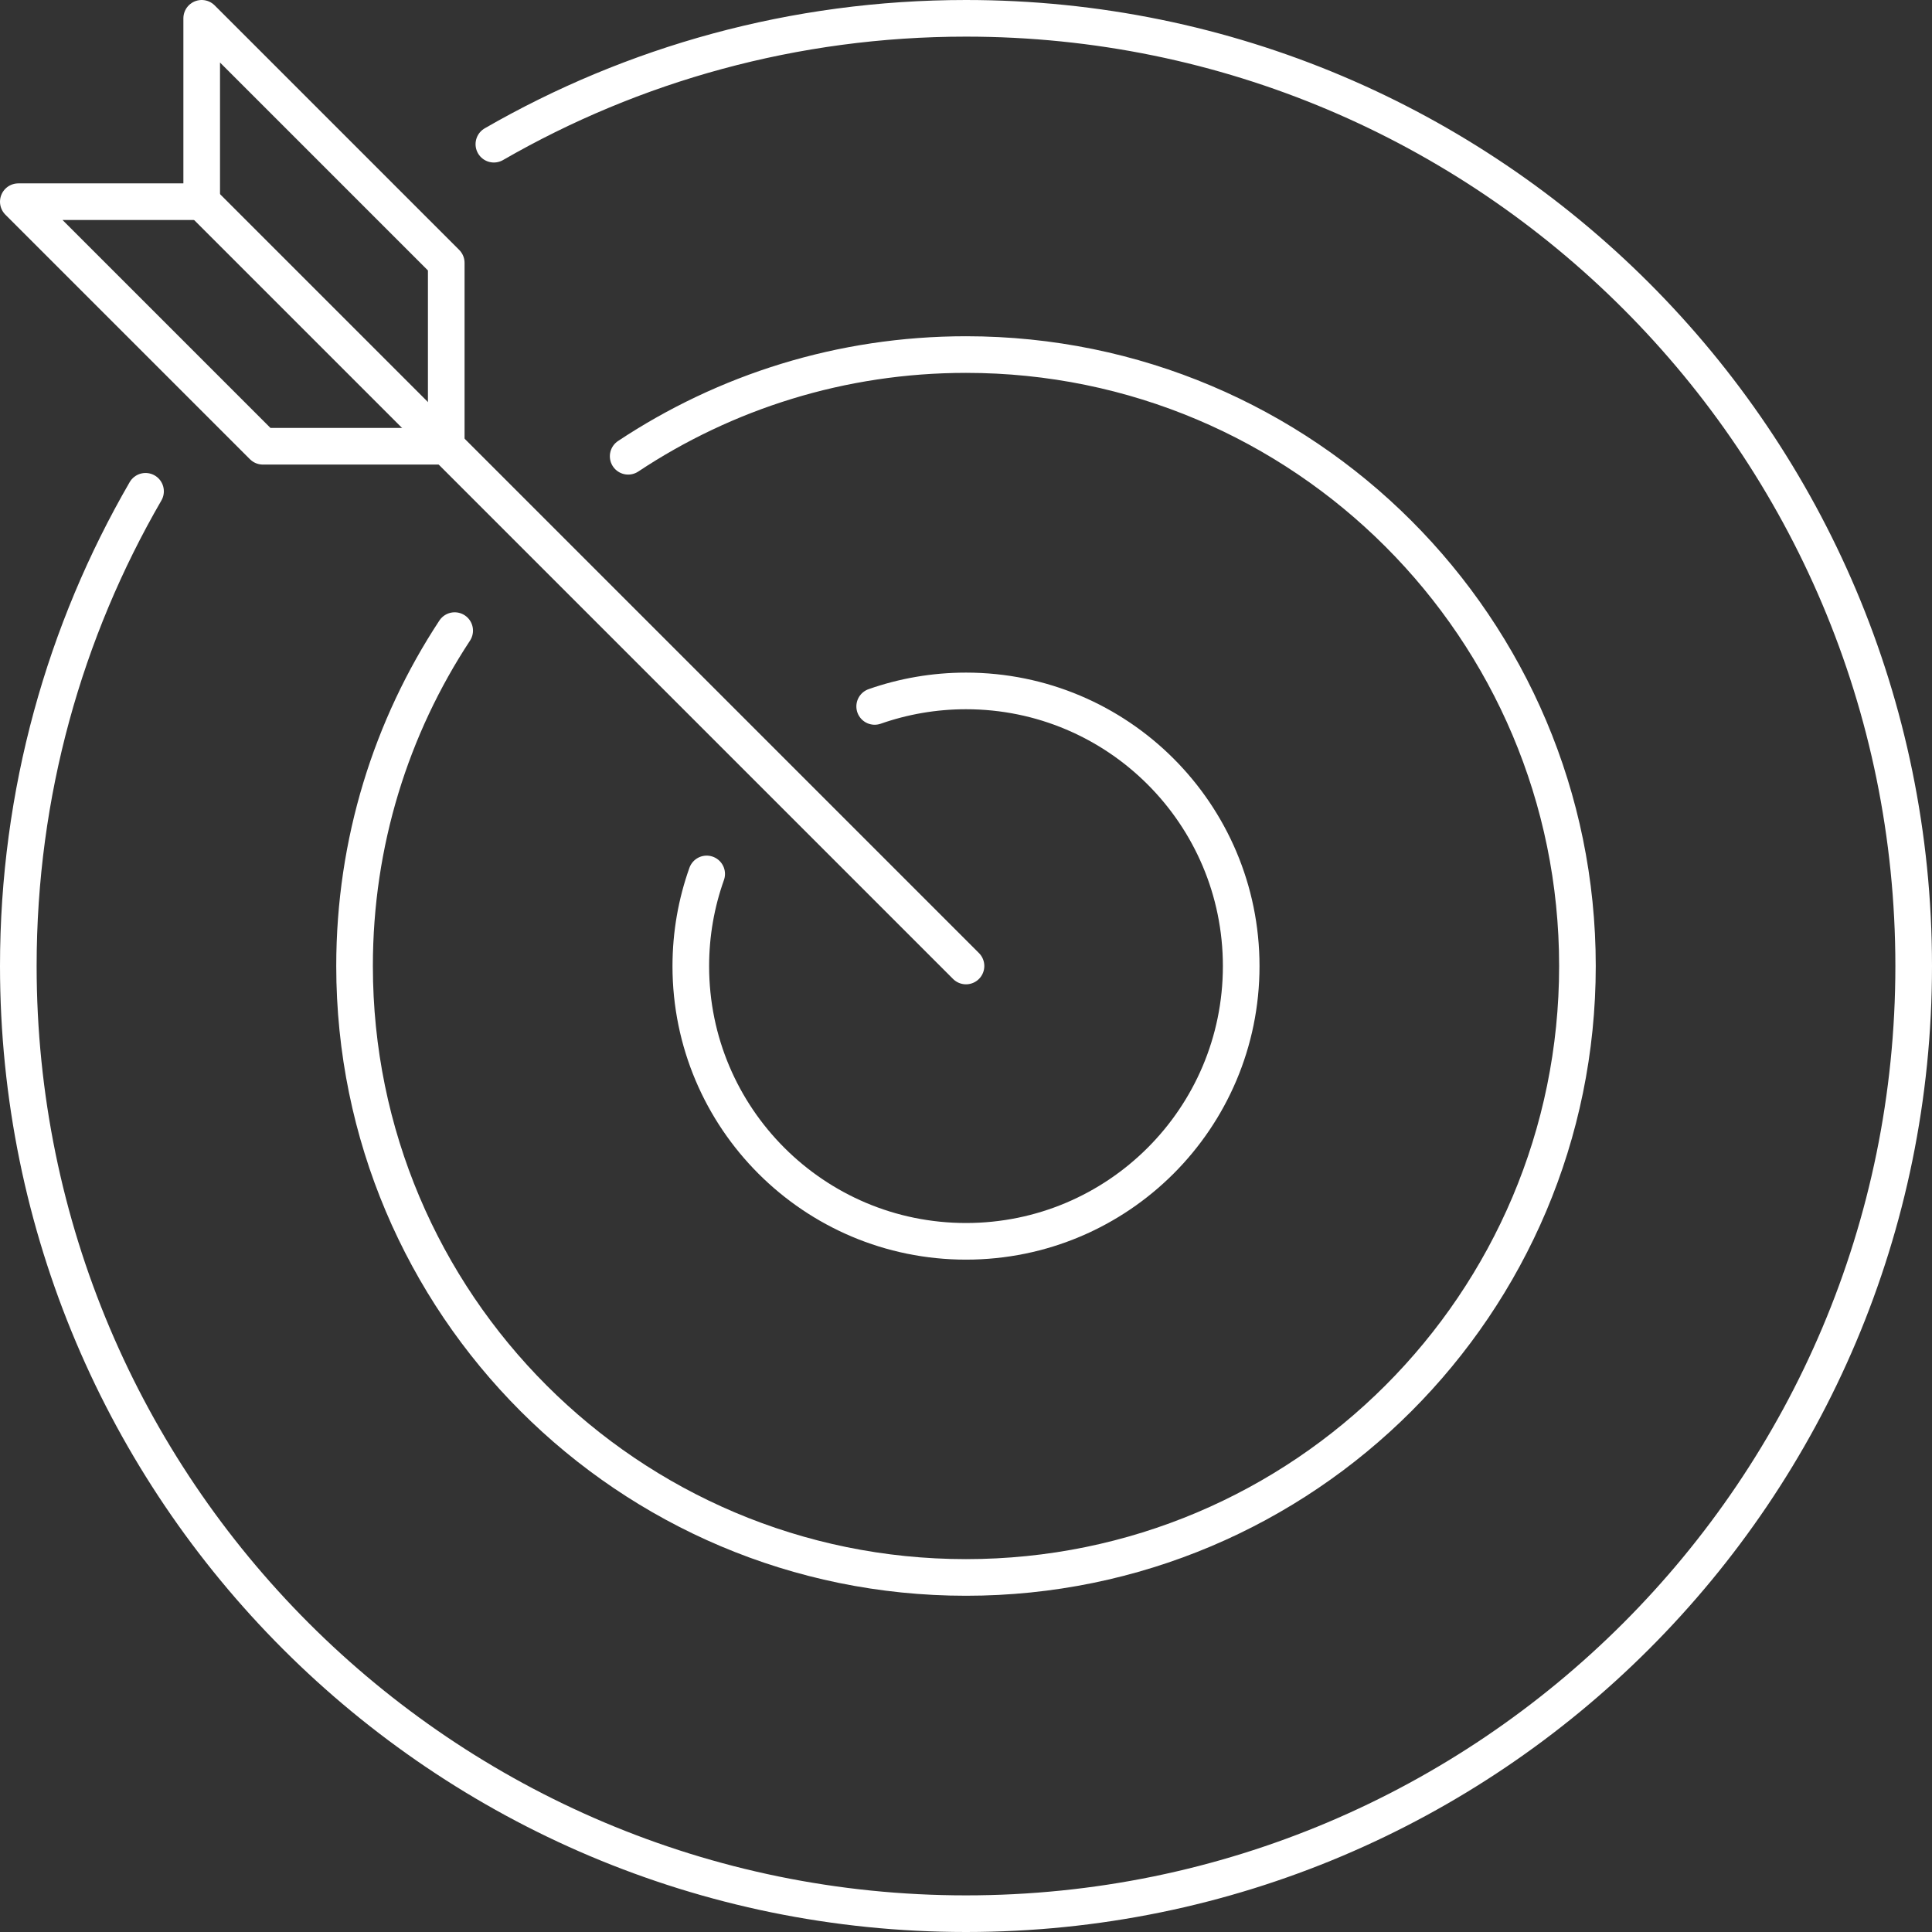
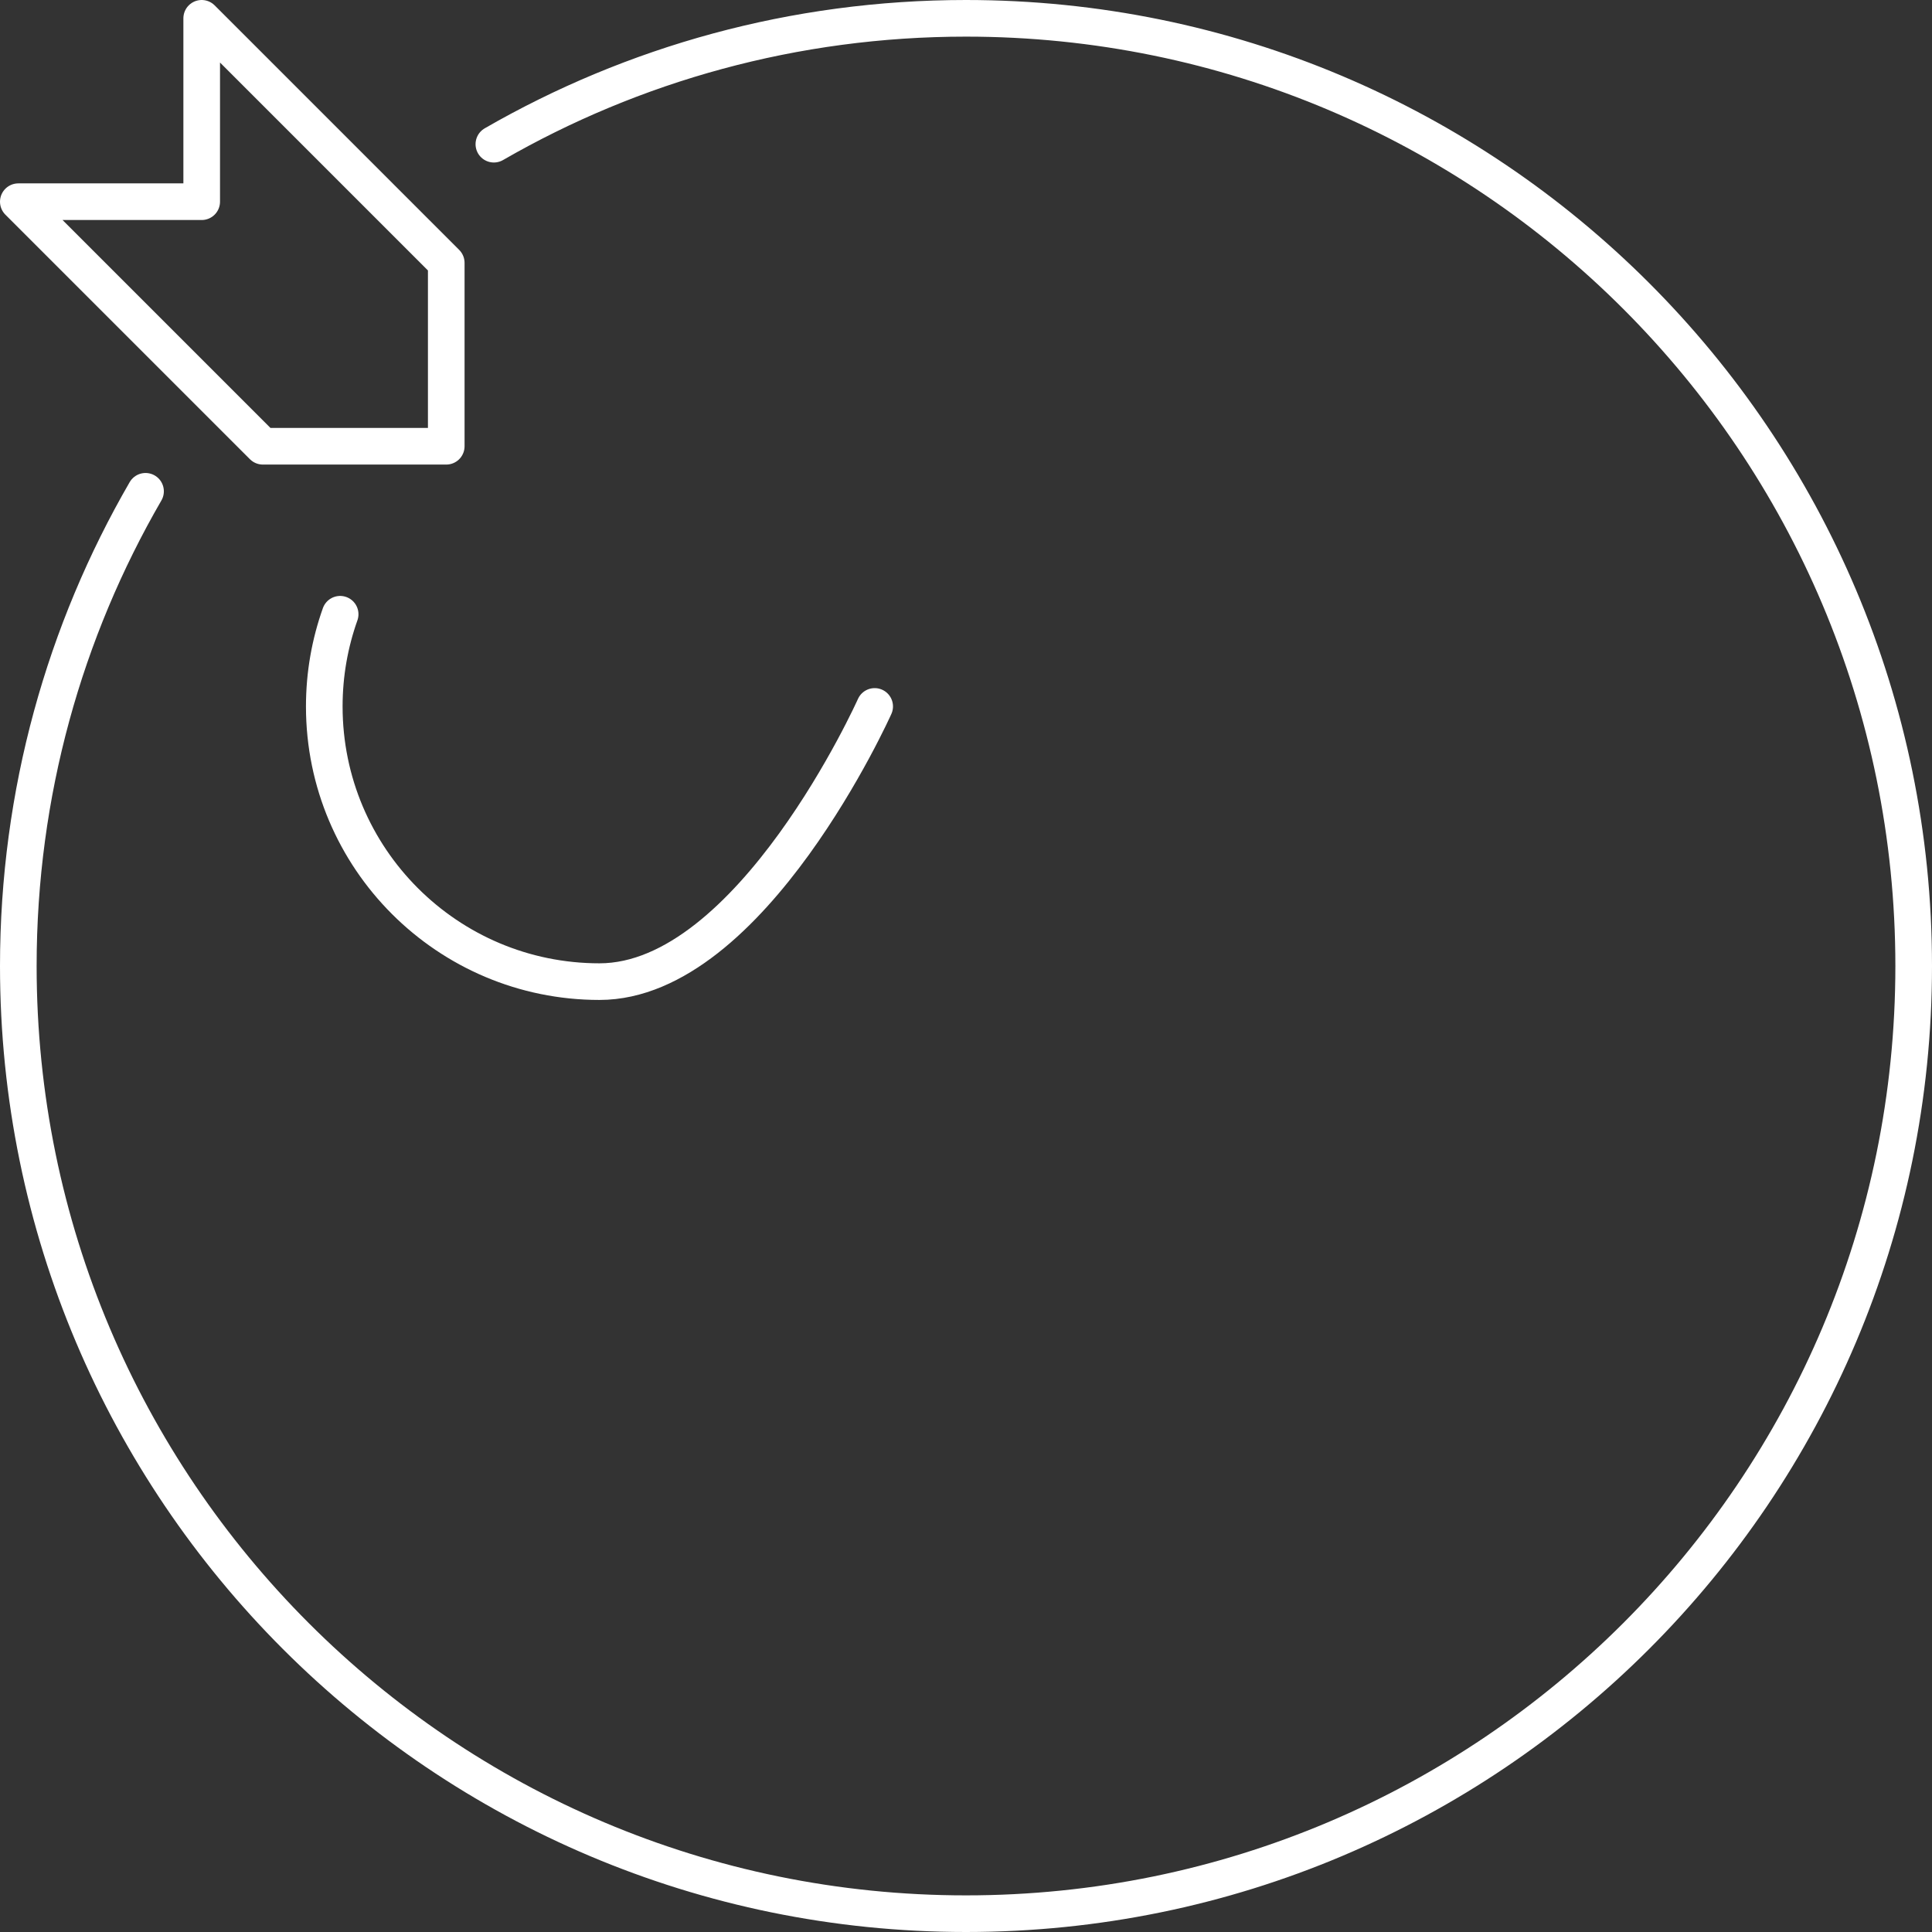
<svg xmlns="http://www.w3.org/2000/svg" id="Layer_2" data-name="Layer 2" viewBox="0 0 158.24 158.24">
  <rect x="0" y="0" width="158.24" height="158.24" fill="#333333" stroke="none" />
  <defs>
    <style>
      .cls-1 {
        fill: none;
        stroke: #fff;
        stroke-linecap: round;
        stroke-linejoin: round;
        stroke-width: 3px;
      }
    </style>
  </defs>
  <g id="Layer_1-2" data-name="Layer 1">
    <g id="g1032">
-       <path id="path990" class="cls-1" d="M16.52,16.52l62.6,62.6" />
      <path id="path992" class="cls-1" d="M40.45,11.81C51.83,5.25,65.04,1.5,79.12,1.5c42.87,0,77.62,34.75,77.62,77.62s-34.75,77.62-77.62,77.62S1.5,121.99,1.5,79.12c0-14.17,3.8-27.45,10.42-38.88" />
-       <path id="path995" class="cls-1" d="M51.45,37.37c7.93-5.26,17.44-8.33,27.67-8.33,27.66,0,50.08,22.42,50.08,50.08s-22.42,50.08-50.08,50.08-50.08-22.42-50.08-50.08c0-10.14,3.01-19.58,8.2-27.47" />
-       <path id="path997" class="cls-1" d="M71.64,57.86c2.34-.82,4.86-1.27,7.48-1.27,12.45,0,22.54,10.09,22.54,22.54s-10.09,22.54-22.54,22.54-22.54-10.09-22.54-22.54c0-2.65.46-5.19,1.3-7.55" />
+       <path id="path997" class="cls-1" d="M71.64,57.86s-10.09,22.54-22.54,22.54-22.54-10.09-22.54-22.54c0-2.65.46-5.19,1.3-7.55" />
      <path id="path999" class="cls-1" d="M36.55,36.55h-15.02L1.5,16.52h15.02V1.5l20.03,20.03v15.02Z" />
    </g>
  </g>
</svg>